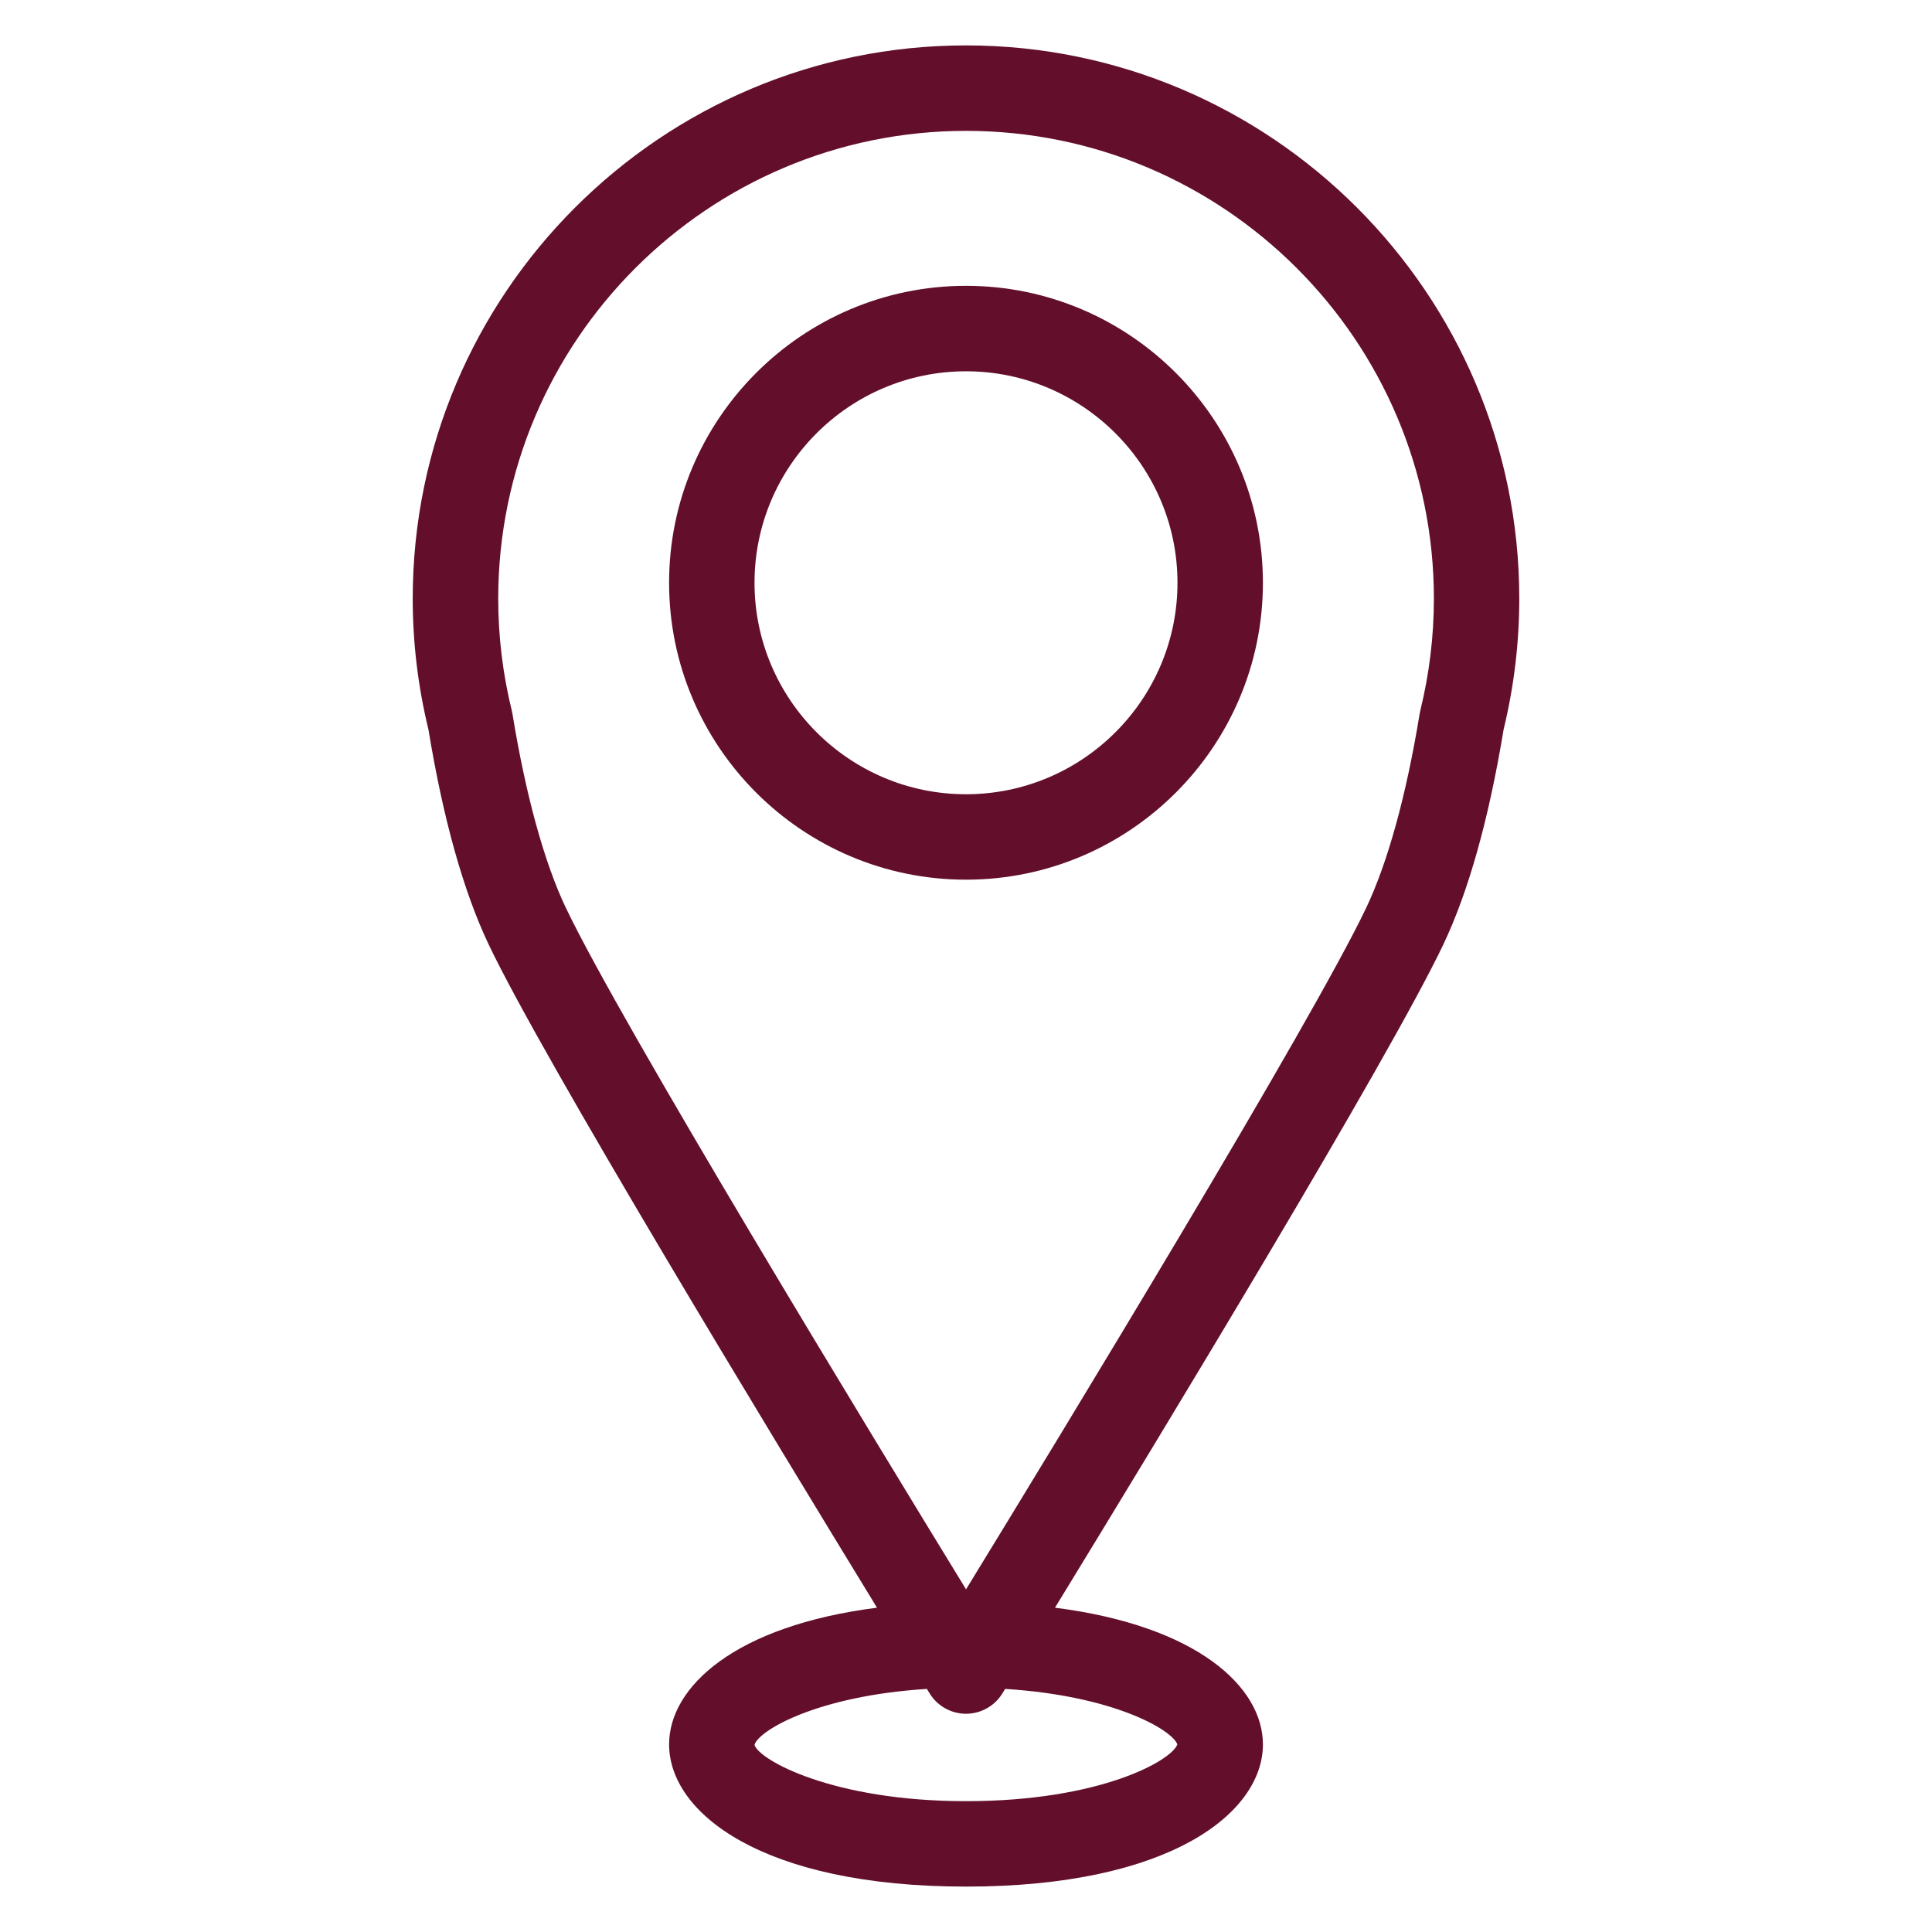
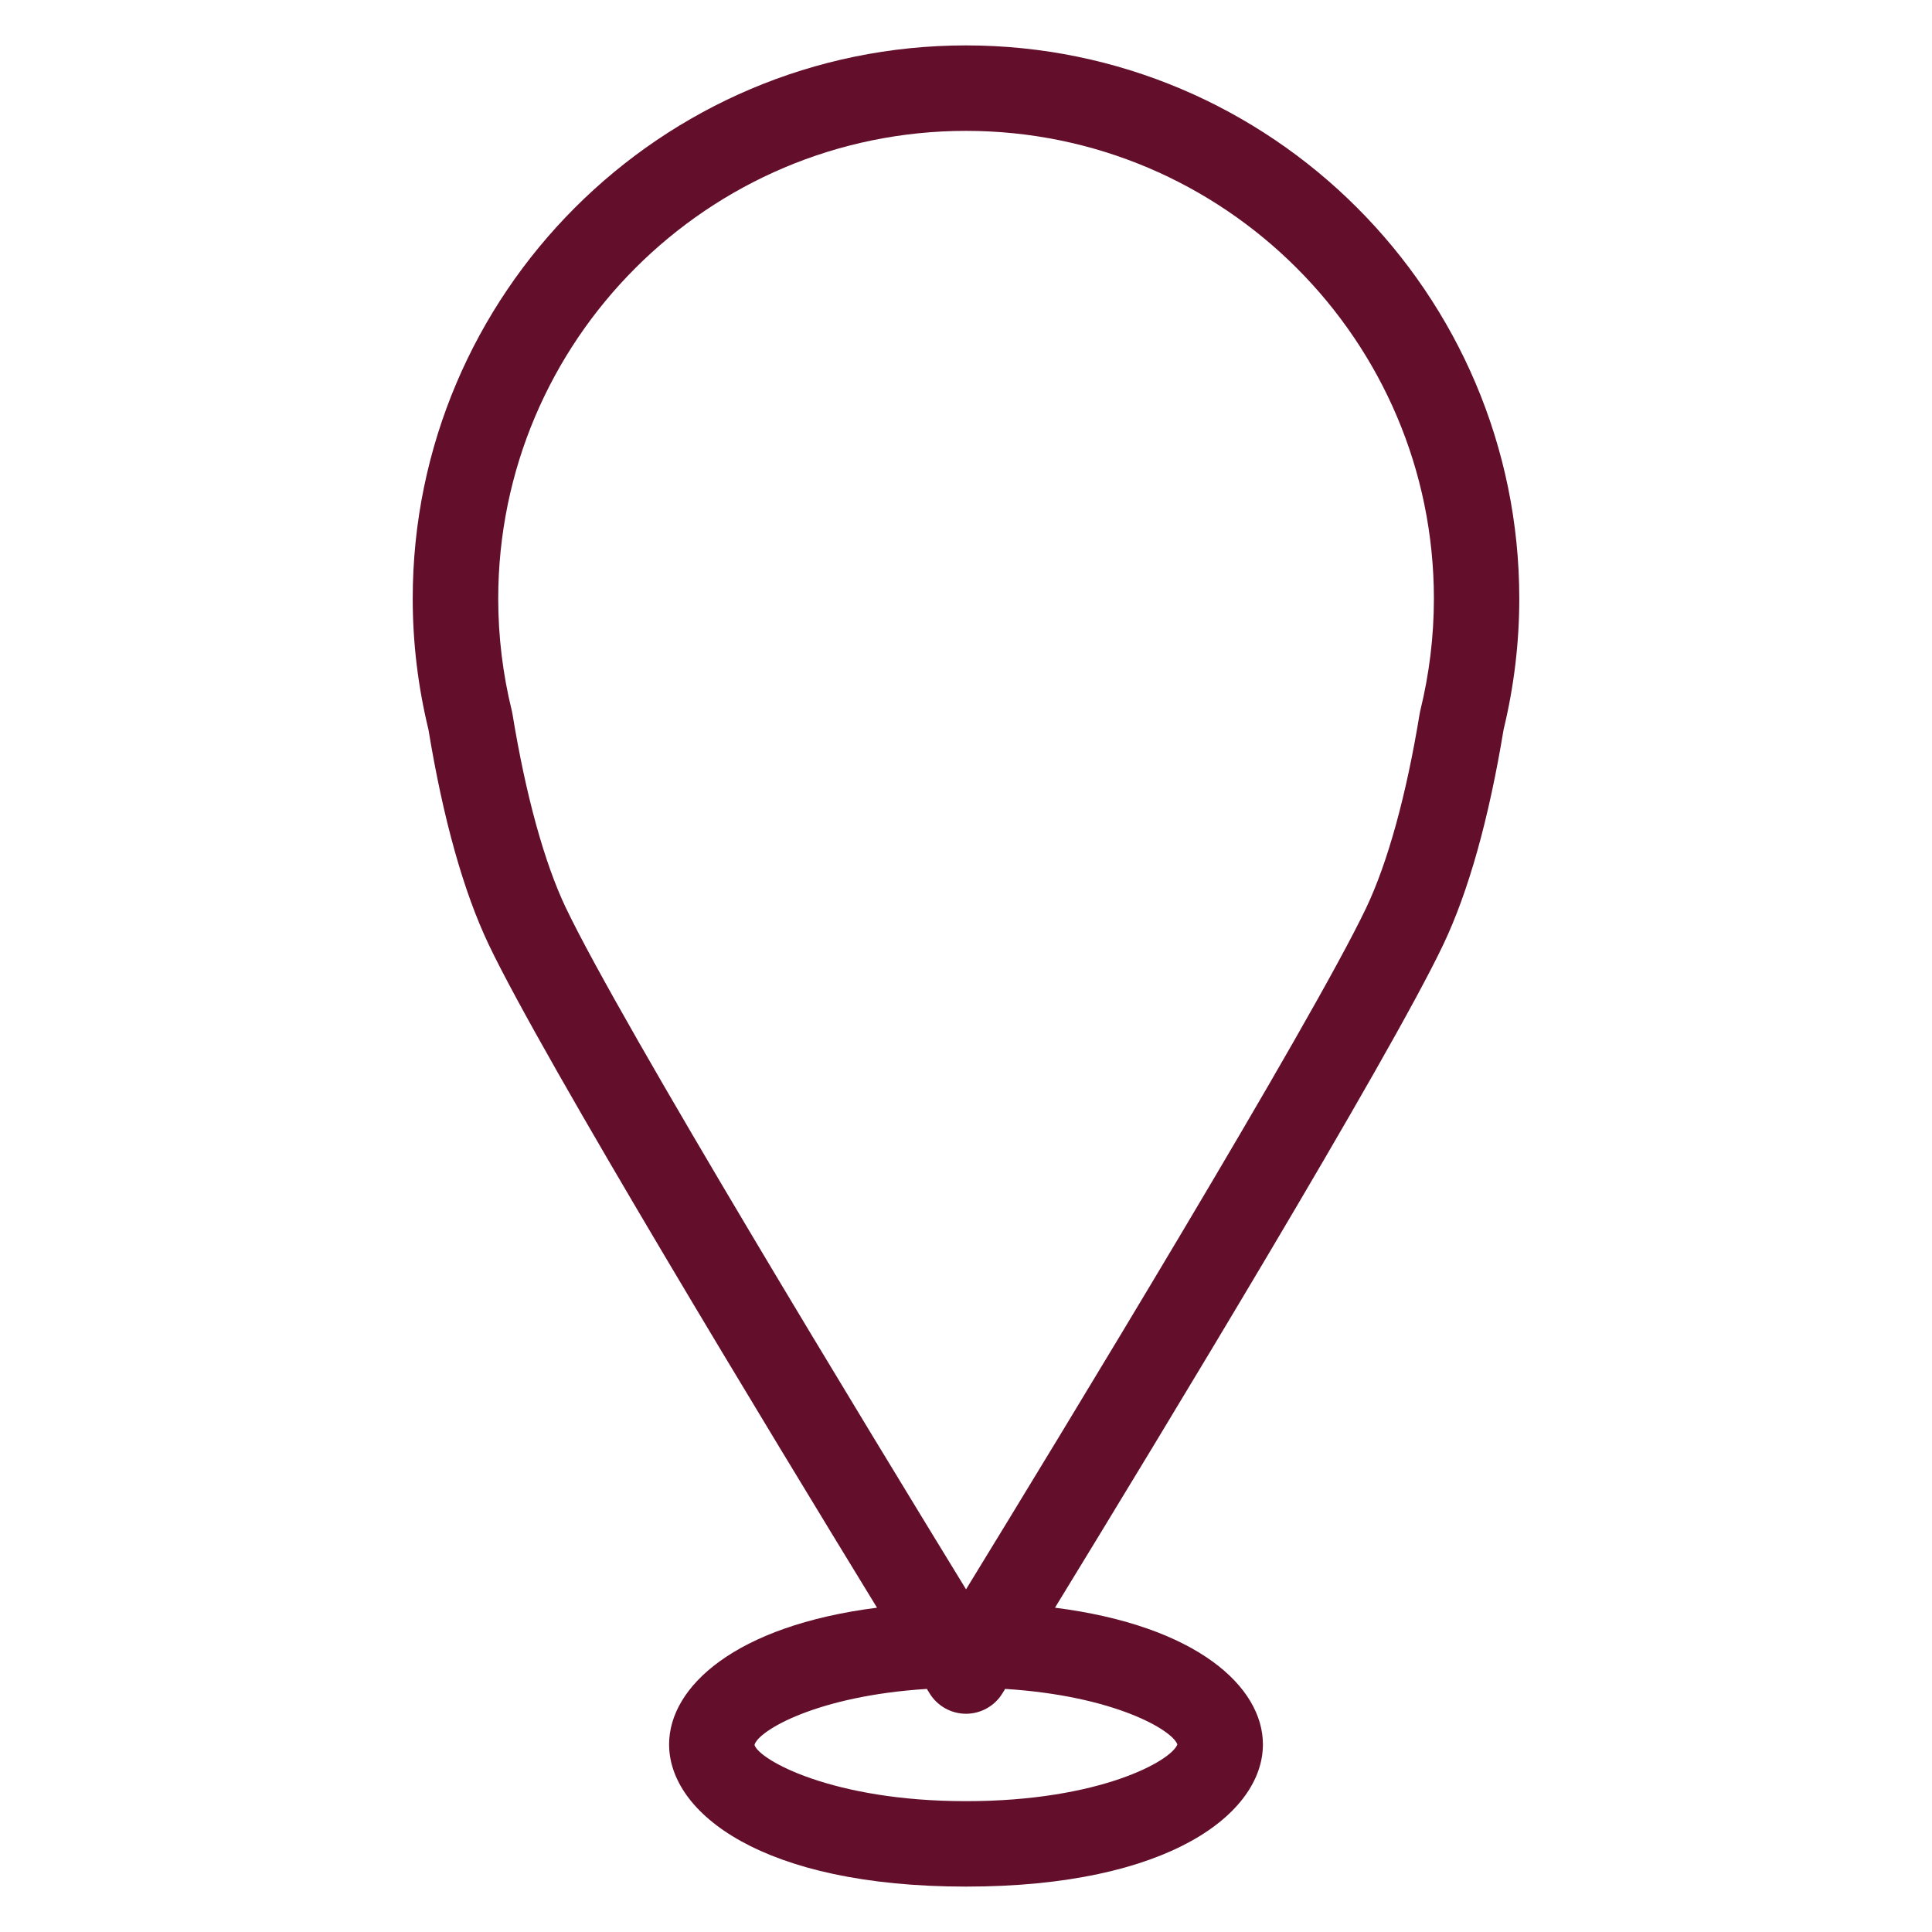
<svg xmlns="http://www.w3.org/2000/svg" id="Camada_1" viewBox="0 0 500 500">
  <defs>
    <style>.cls-1{fill:#630f2b;}</style>
  </defs>
  <path class="cls-1" d="M389.13,188.8c2.69-11.09,4.06-22.48,4.06-33.86,0-78.95-64.24-143.19-143.19-143.19S106.81,75.99,106.81,154.94c0,11.38,1.37,22.77,4.07,33.86,3.82,23.22,9.08,41.96,15.62,55.7,14.07,29.55,73.28,127.12,100.47,171.57-36.75,4.68-53.81,20.48-53.81,35.38,0,17.72,24.05,36.8,76.84,36.8s76.84-19.08,76.84-36.8c0-14.9-17.06-30.7-53.81-35.38,27.19-44.44,86.4-142.02,100.47-171.57,6.54-13.74,11.8-32.48,15.63-55.7Zm-84.43,262.65c-1.5,4.19-19.99,14.69-54.7,14.69s-53.64-10.76-54.74-14.56c.99-3.67,16.09-12.69,44.61-14.49,.33,.54,.59,.95,.72,1.17,2.01,3.26,5.58,5.26,9.41,5.26s7.4-1.99,9.41-5.26c.13-.21,.39-.63,.72-1.17,28.15,1.77,43.22,10.6,44.57,14.36ZM146.46,234.99c-5.6-11.77-10.38-29.13-13.83-50.19-.05-.28-.11-.58-.17-.85-2.34-9.5-3.52-19.26-3.52-29.01,0-66.76,54.31-121.07,121.07-121.07s121.08,54.31,121.08,121.07c0,9.75-1.19,19.5-3.53,29.01-.07,.28-.13,.57-.17,.85-3.45,21.07-8.24,38.42-13.84,50.19-14.21,29.84-79.03,136.32-103.54,176.33-24.5-40.01-89.33-146.49-103.54-176.33Z" />
-   <path class="cls-1" d="M250,73.97c-42.37,0-76.84,34.48-76.84,76.85s34.47,76.84,76.84,76.84,76.84-34.47,76.84-76.84-34.47-76.85-76.84-76.85Zm-54.73,76.85c0-30.18,24.55-54.73,54.73-54.73s54.73,24.56,54.73,54.73-24.55,54.73-54.73,54.73-54.73-24.55-54.73-54.73Z" />
</svg>